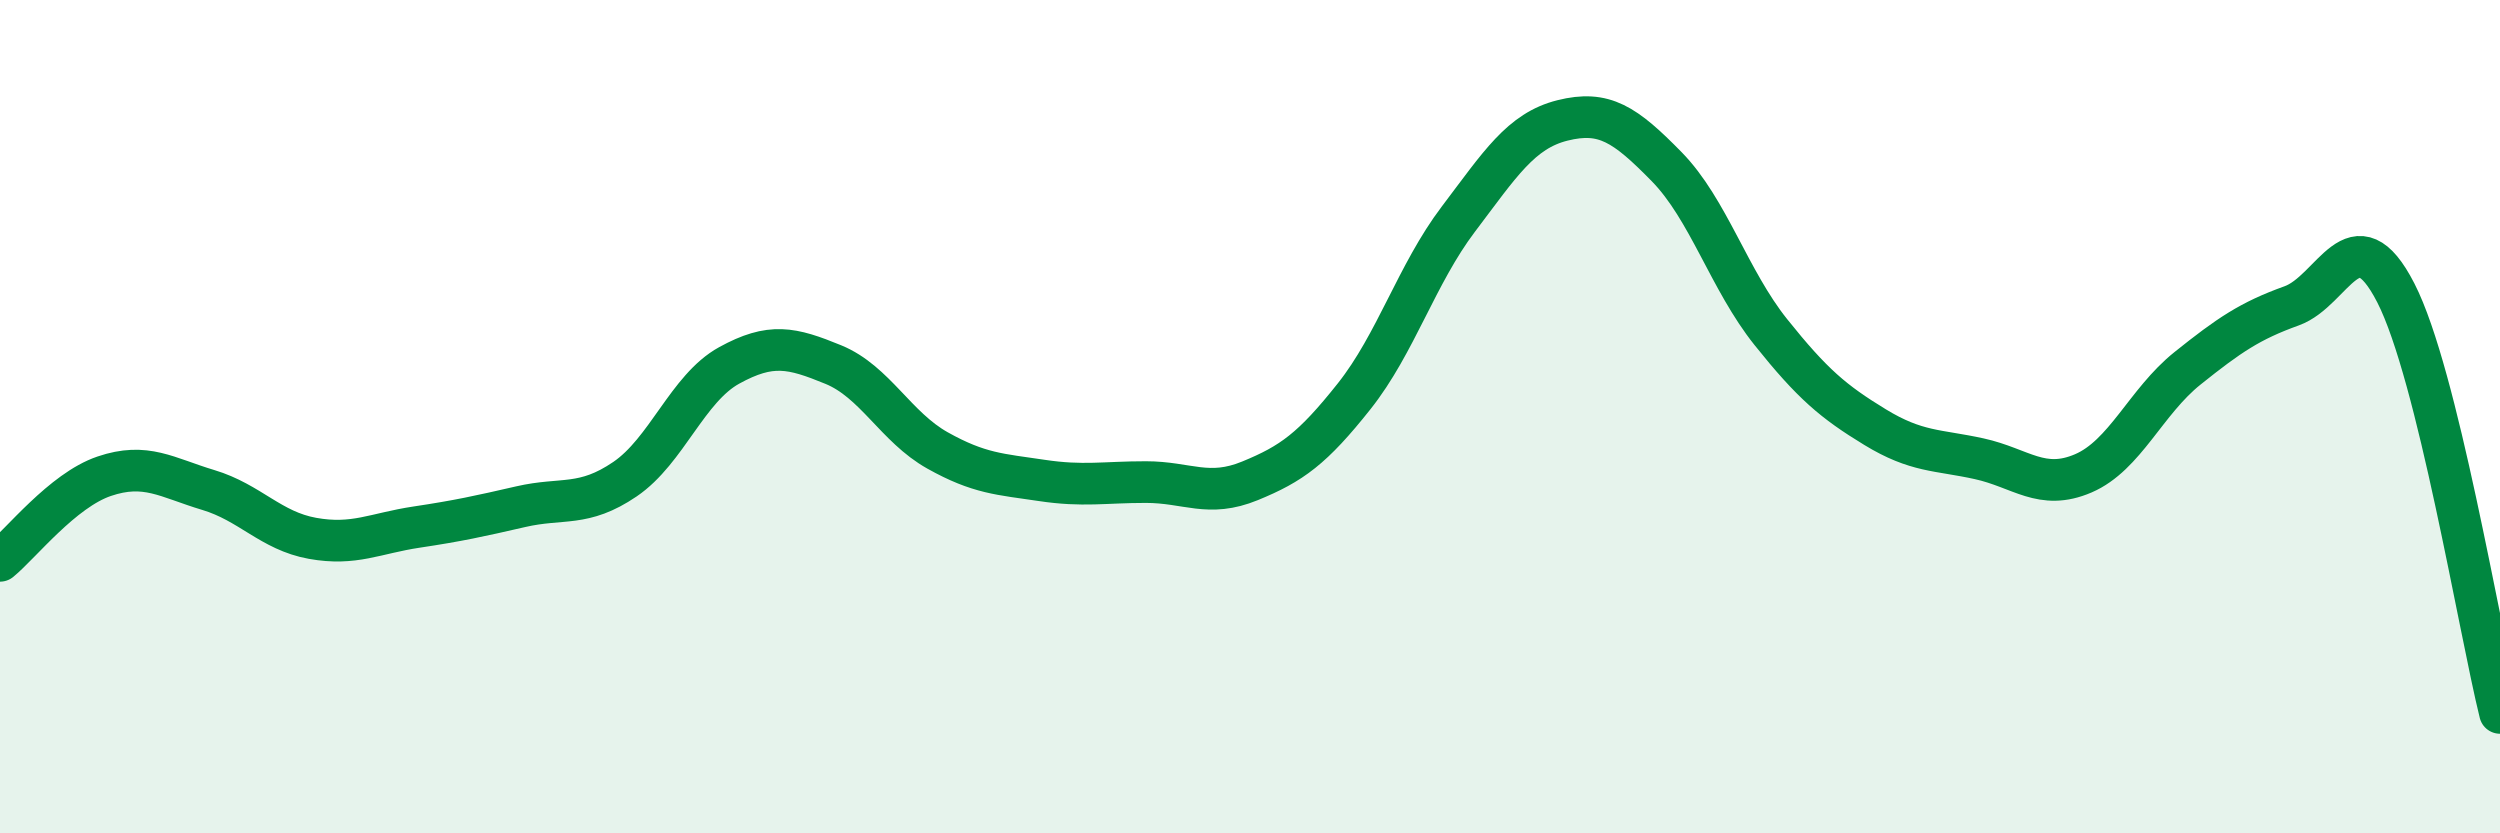
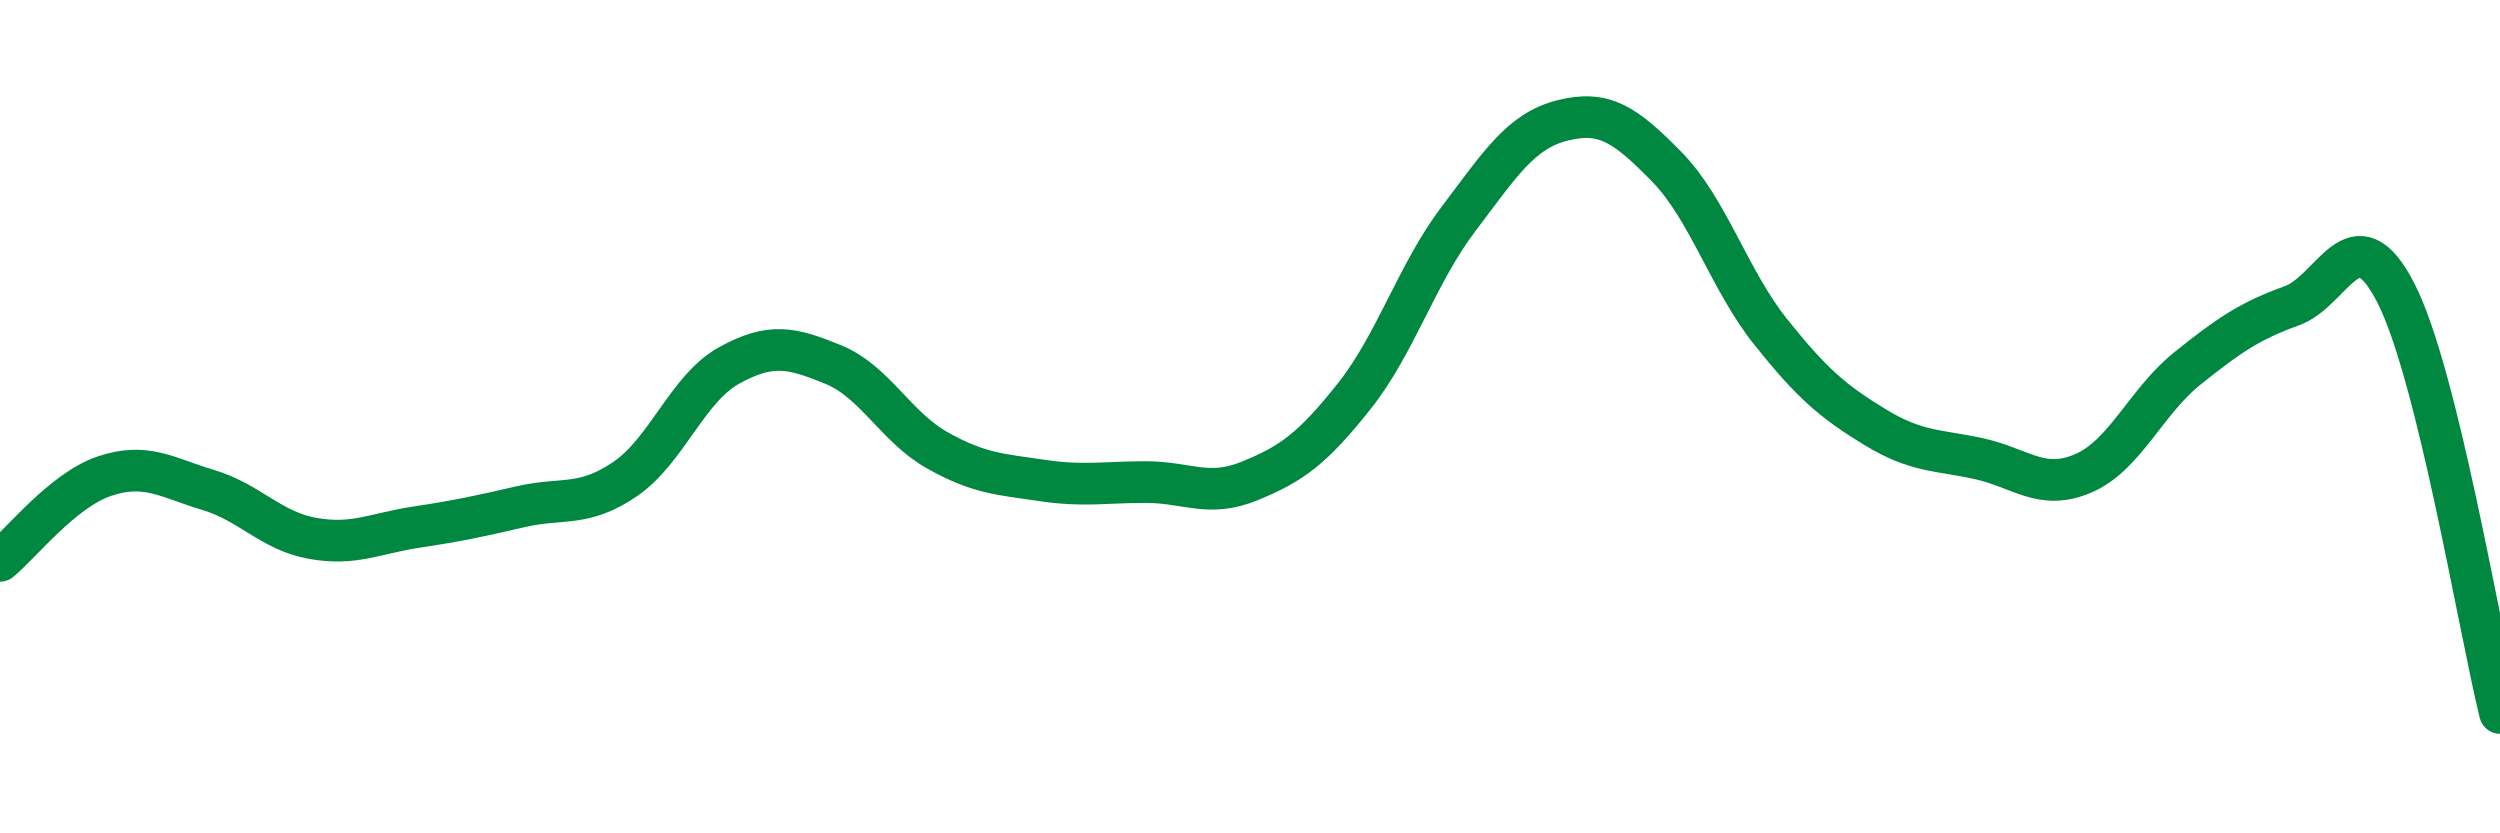
<svg xmlns="http://www.w3.org/2000/svg" width="60" height="20" viewBox="0 0 60 20">
-   <path d="M 0,13.46 C 0.5,13.05 1.5,11.77 2.5,11.43 C 3.5,11.09 4,11.46 5,11.76 C 6,12.06 6.5,12.74 7.5,12.92 C 8.5,13.1 9,12.8 10,12.65 C 11,12.5 11.5,12.39 12.5,12.16 C 13.5,11.93 14,12.18 15,11.5 C 16,10.82 16.5,9.32 17.5,8.77 C 18.5,8.22 19,8.34 20,8.75 C 21,9.16 21.5,10.25 22.5,10.81 C 23.5,11.37 24,11.38 25,11.53 C 26,11.68 26.5,11.57 27.5,11.57 C 28.5,11.57 29,11.95 30,11.54 C 31,11.13 31.5,10.77 32.5,9.51 C 33.5,8.25 34,6.58 35,5.26 C 36,3.94 36.5,3.14 37.5,2.89 C 38.5,2.64 39,2.98 40,4 C 41,5.02 41.5,6.72 42.5,7.97 C 43.5,9.22 44,9.64 45,10.25 C 46,10.86 46.5,10.79 47.5,11.01 C 48.5,11.23 49,11.79 50,11.36 C 51,10.93 51.5,9.64 52.5,8.84 C 53.5,8.04 54,7.7 55,7.34 C 56,6.98 56.5,5.08 57.5,7.03 C 58.5,8.98 59.5,15.09 60,17.11L60 20L0 20Z" fill="#008740" opacity="0.1" stroke-linecap="round" stroke-linejoin="round" />
  <path d="M 0,13.46 C 0.5,13.05 1.5,11.77 2.5,11.43 C 3.5,11.09 4,11.46 5,11.76 C 6,12.06 6.5,12.74 7.5,12.92 C 8.5,13.1 9,12.8 10,12.65 C 11,12.5 11.5,12.39 12.5,12.16 C 13.5,11.93 14,12.18 15,11.5 C 16,10.82 16.5,9.32 17.5,8.77 C 18.5,8.22 19,8.34 20,8.75 C 21,9.16 21.5,10.25 22.5,10.81 C 23.5,11.37 24,11.38 25,11.53 C 26,11.68 26.5,11.57 27.5,11.57 C 28.5,11.57 29,11.95 30,11.54 C 31,11.13 31.5,10.77 32.5,9.51 C 33.5,8.25 34,6.58 35,5.26 C 36,3.94 36.5,3.14 37.5,2.89 C 38.5,2.64 39,2.98 40,4 C 41,5.02 41.5,6.72 42.5,7.97 C 43.5,9.22 44,9.64 45,10.25 C 46,10.86 46.5,10.79 47.5,11.01 C 48.5,11.23 49,11.79 50,11.36 C 51,10.93 51.5,9.64 52.5,8.84 C 53.5,8.04 54,7.7 55,7.34 C 56,6.98 56.5,5.08 57.5,7.03 C 58.5,8.98 59.5,15.09 60,17.11" stroke="#008740" stroke-width="1" fill="none" stroke-linecap="round" stroke-linejoin="round" />
</svg>